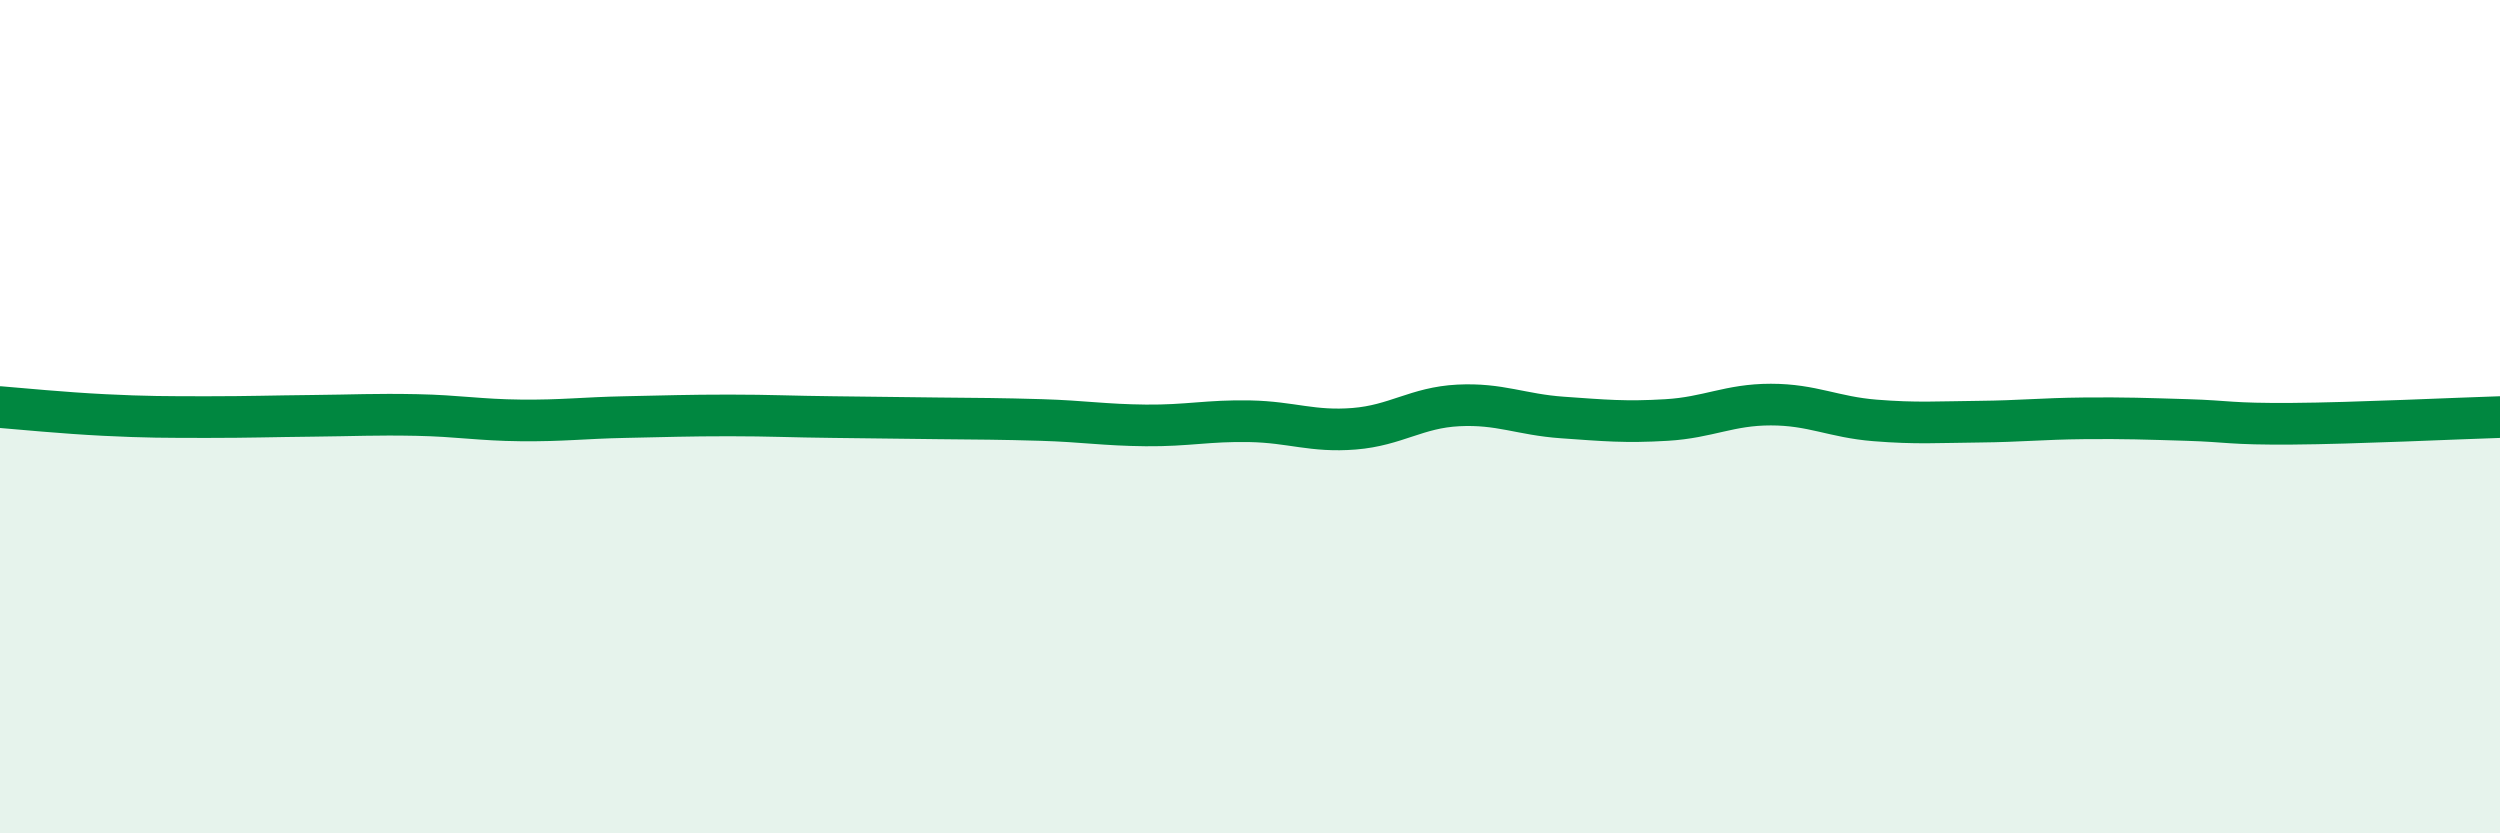
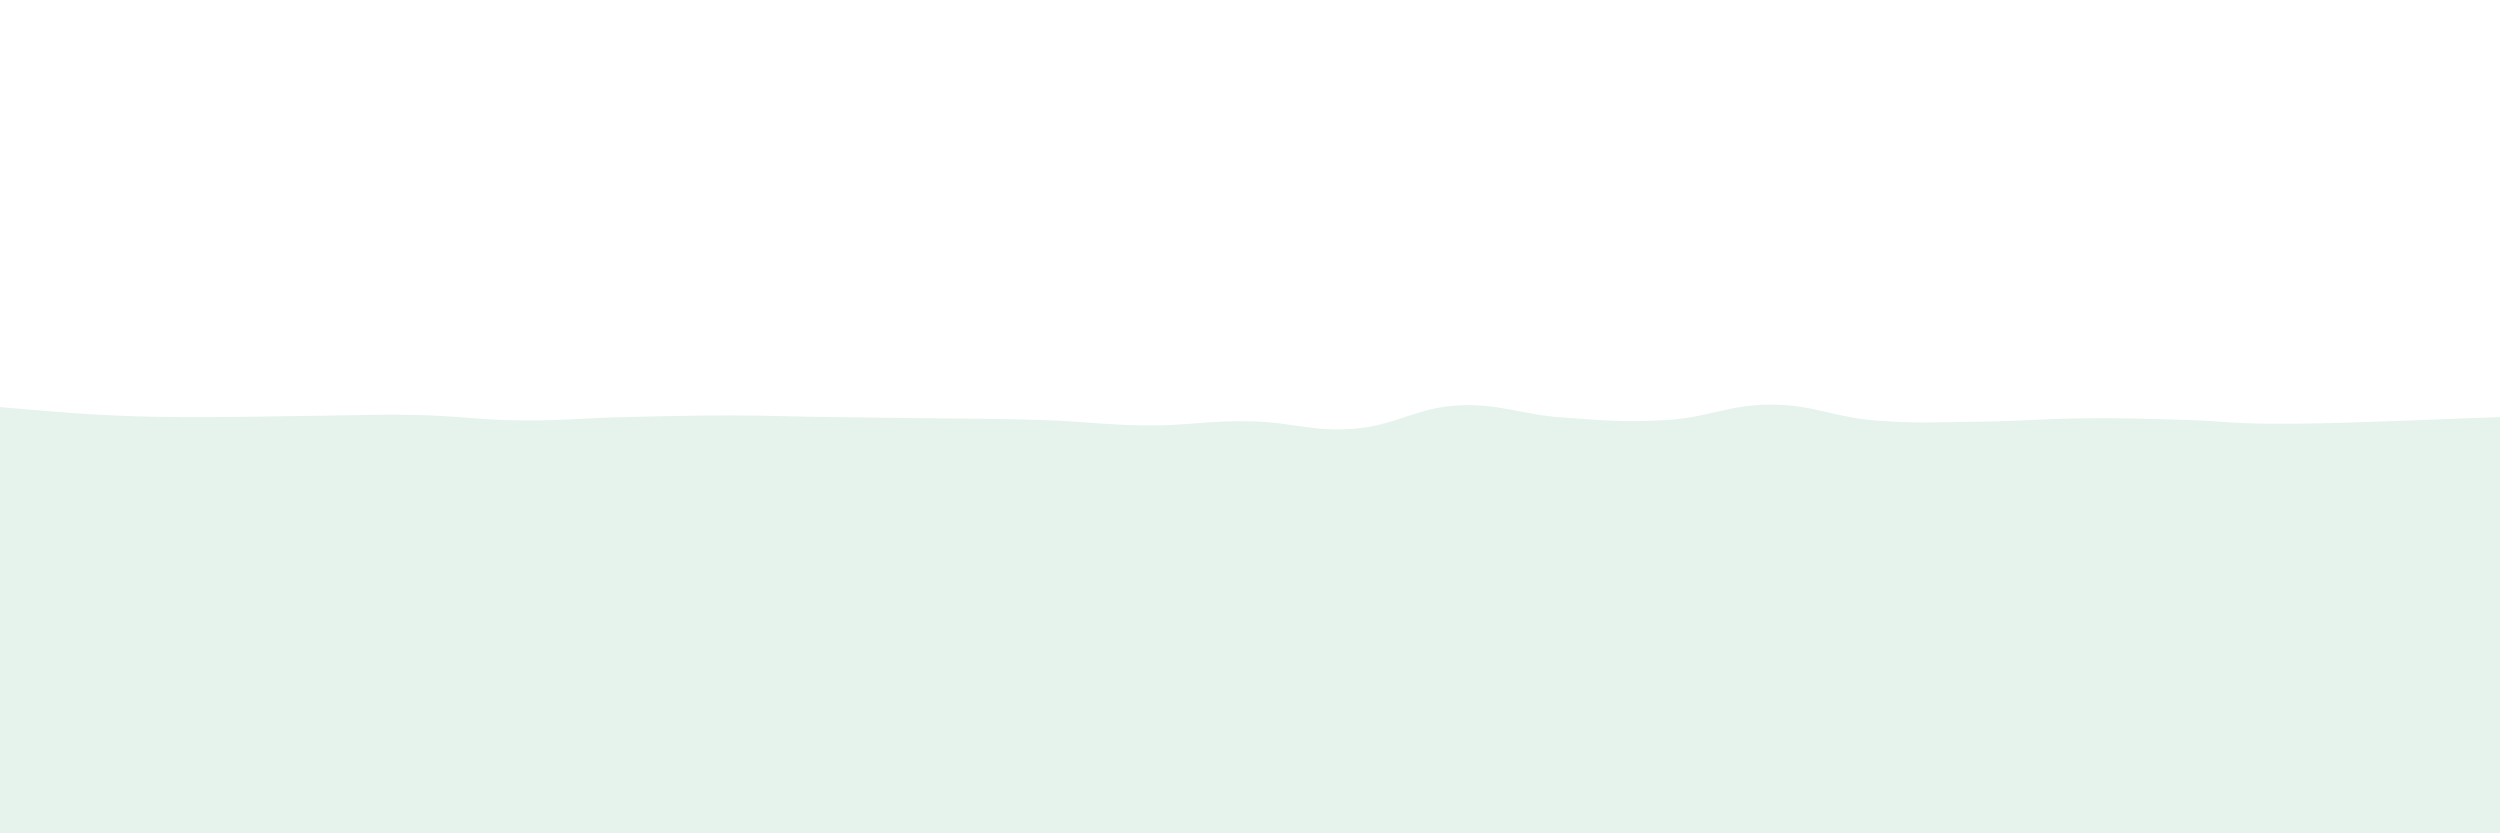
<svg xmlns="http://www.w3.org/2000/svg" width="60" height="20" viewBox="0 0 60 20">
  <path d="M 0,9.77 C 0.5,9.81 1.5,9.91 2.5,9.96 C 3.5,10.01 4,10.01 5,10.01 C 6,10.01 6.5,9.99 7.5,9.98 C 8.5,9.97 9,9.94 10,9.96 C 11,9.98 11.5,10.08 12.5,10.09 C 13.5,10.1 14,10.03 15,10.01 C 16,9.99 16.5,9.97 17.5,9.97 C 18.5,9.97 19,10 20,10.01 C 21,10.02 21.5,10.03 22.5,10.04 C 23.5,10.05 24,10.05 25,10.08 C 26,10.11 26.5,10.2 27.5,10.21 C 28.5,10.22 29,10.09 30,10.11 C 31,10.13 31.5,10.37 32.5,10.29 C 33.5,10.21 34,9.78 35,9.73 C 36,9.68 36.5,9.95 37.5,10.02 C 38.5,10.09 39,10.14 40,10.08 C 41,10.02 41.5,9.71 42.5,9.71 C 43.5,9.71 44,10.01 45,10.09 C 46,10.17 46.5,10.13 47.5,10.12 C 48.5,10.11 49,10.05 50,10.04 C 51,10.03 51.5,10.05 52.5,10.08 C 53.5,10.11 53.5,10.18 55,10.17 C 56.5,10.16 59,10.04 60,10.01L60 20L0 20Z" fill="#008740" opacity="0.1" stroke-linecap="round" stroke-linejoin="round" />
-   <path d="M 0,9.77 C 0.5,9.81 1.5,9.91 2.5,9.96 C 3.5,10.01 4,10.01 5,10.01 C 6,10.01 6.5,9.99 7.5,9.98 C 8.5,9.97 9,9.94 10,9.96 C 11,9.98 11.5,10.08 12.5,10.09 C 13.5,10.1 14,10.03 15,10.01 C 16,9.99 16.5,9.97 17.5,9.97 C 18.5,9.97 19,10 20,10.01 C 21,10.02 21.5,10.03 22.5,10.04 C 23.5,10.05 24,10.05 25,10.08 C 26,10.11 26.5,10.2 27.5,10.21 C 28.5,10.22 29,10.09 30,10.11 C 31,10.13 31.5,10.37 32.5,10.29 C 33.5,10.21 34,9.78 35,9.73 C 36,9.68 36.5,9.95 37.5,10.02 C 38.5,10.09 39,10.14 40,10.08 C 41,10.02 41.5,9.71 42.5,9.71 C 43.5,9.71 44,10.01 45,10.09 C 46,10.17 46.5,10.13 47.5,10.12 C 48.5,10.11 49,10.05 50,10.04 C 51,10.03 51.5,10.05 52.5,10.08 C 53.5,10.11 53.5,10.18 55,10.17 C 56.5,10.16 59,10.04 60,10.01" stroke="#008740" stroke-width="1" fill="none" stroke-linecap="round" stroke-linejoin="round" />
</svg>